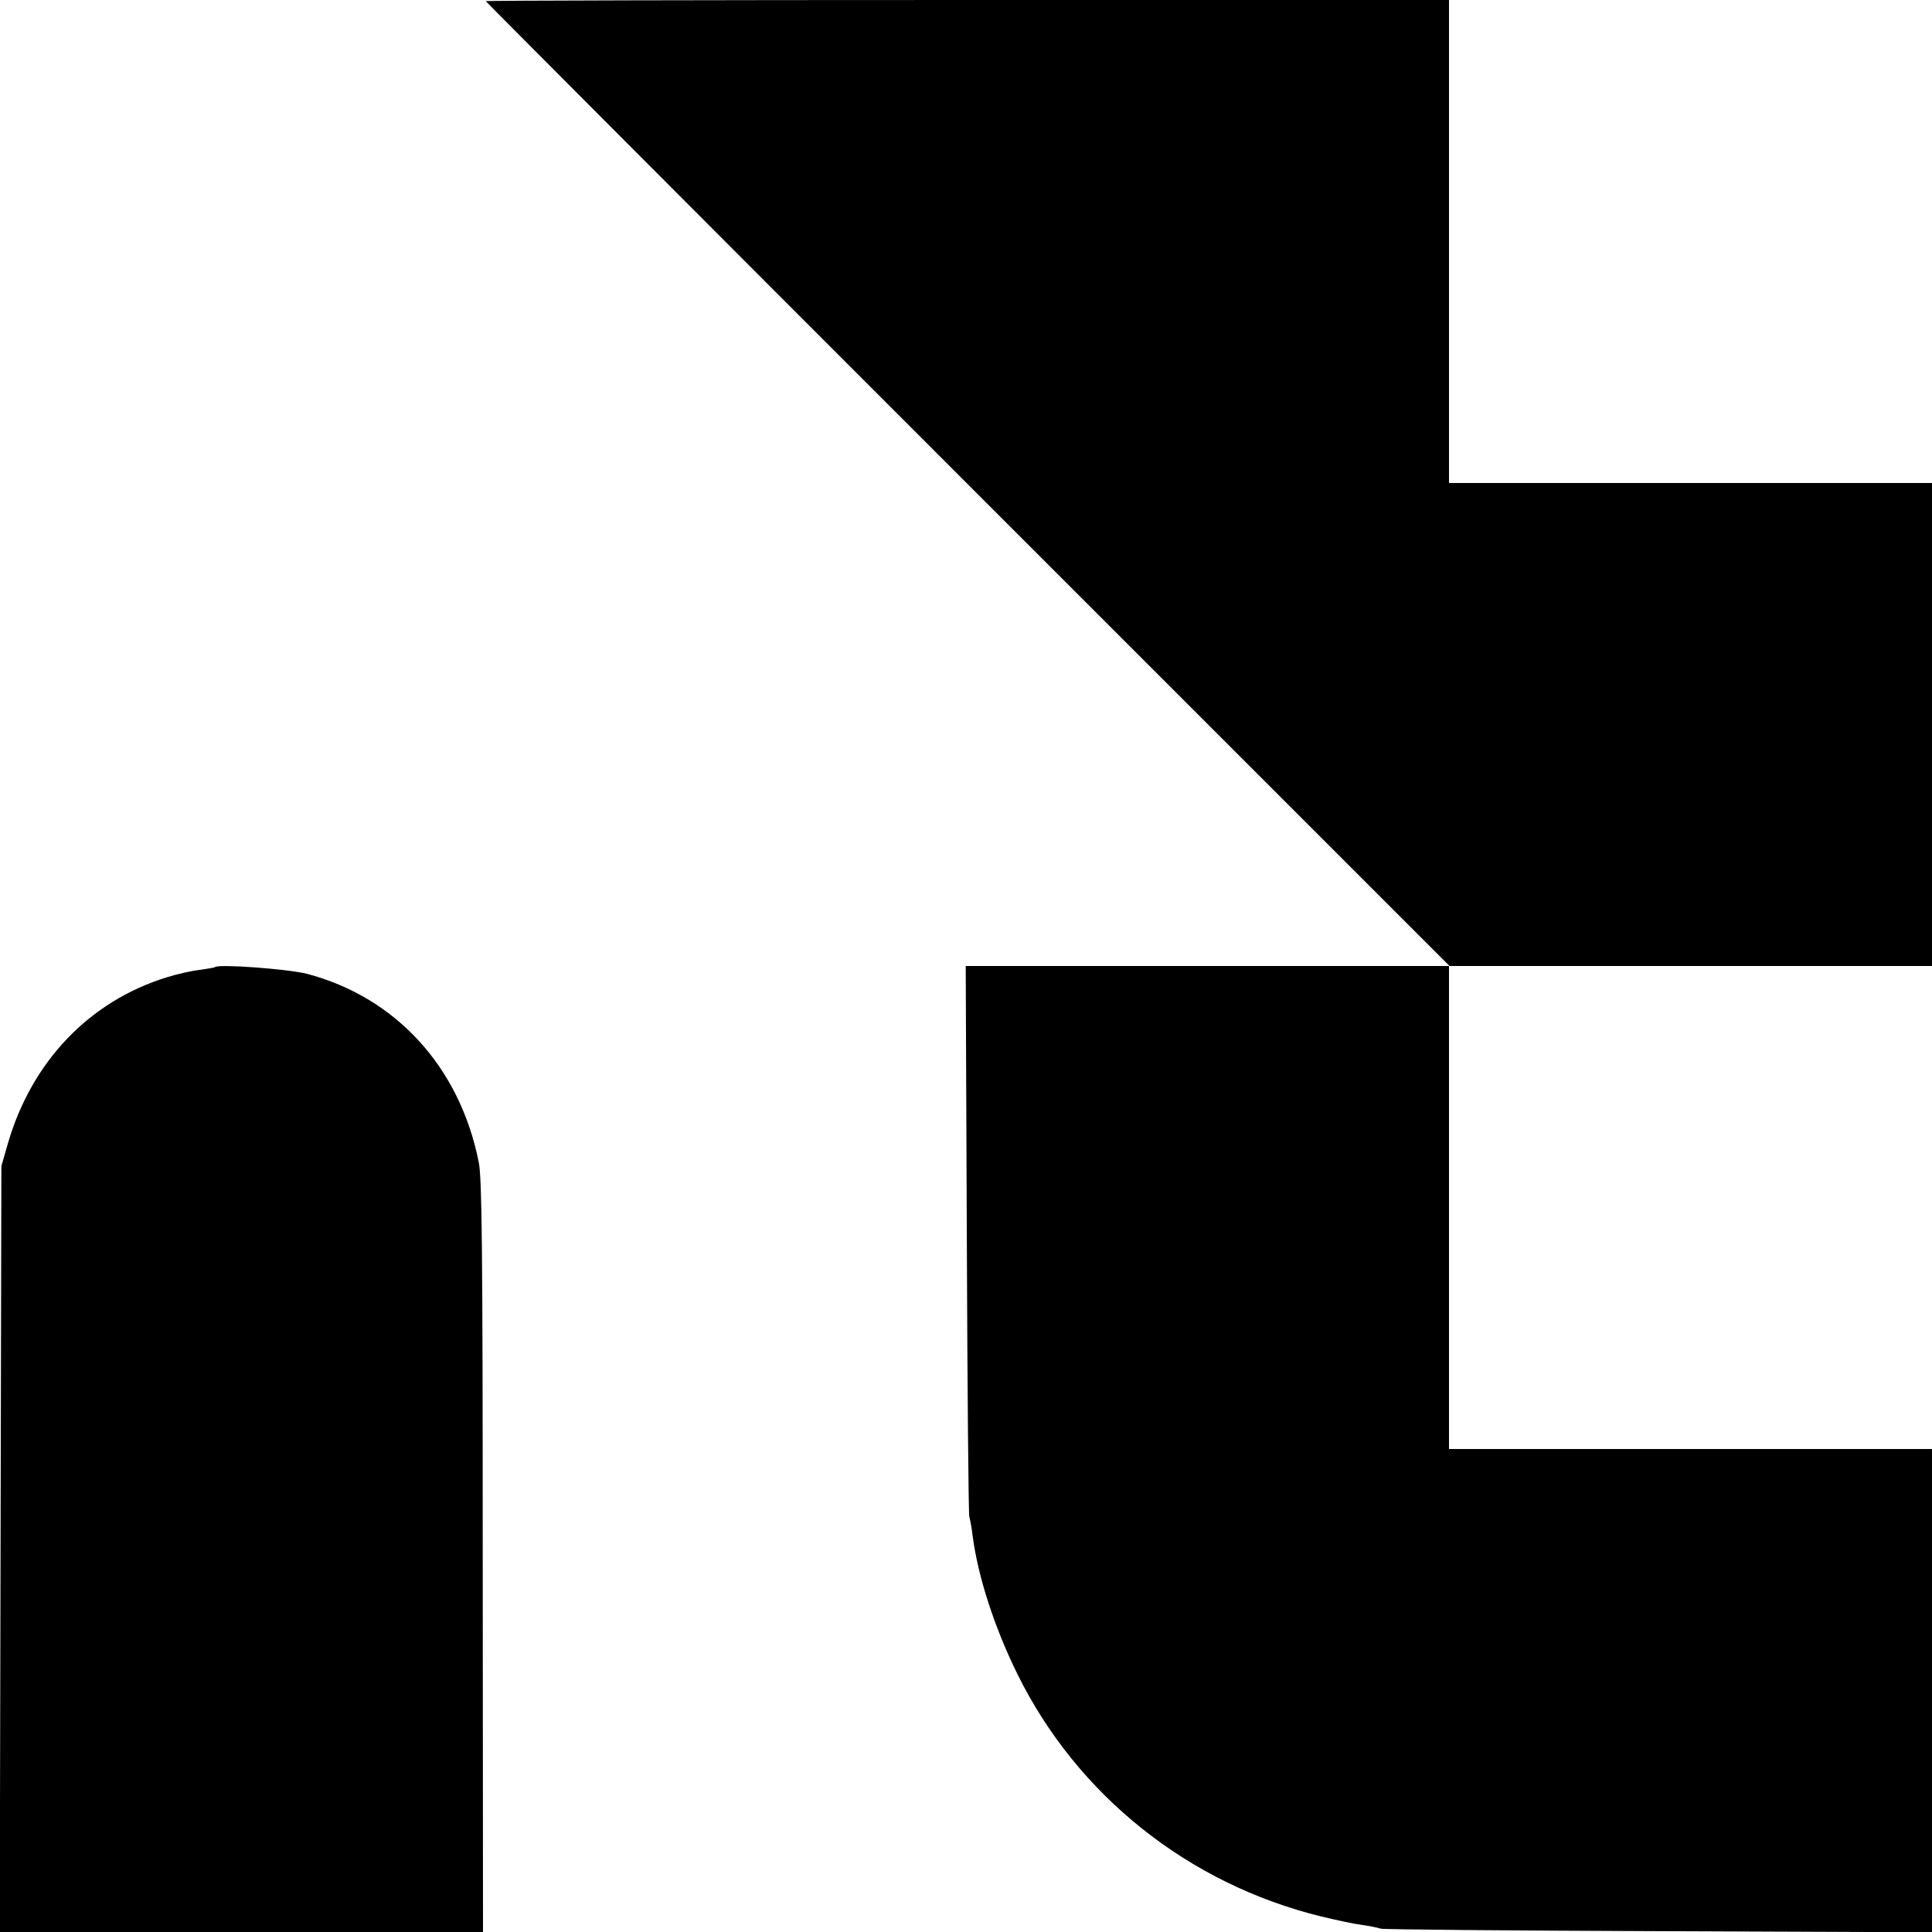
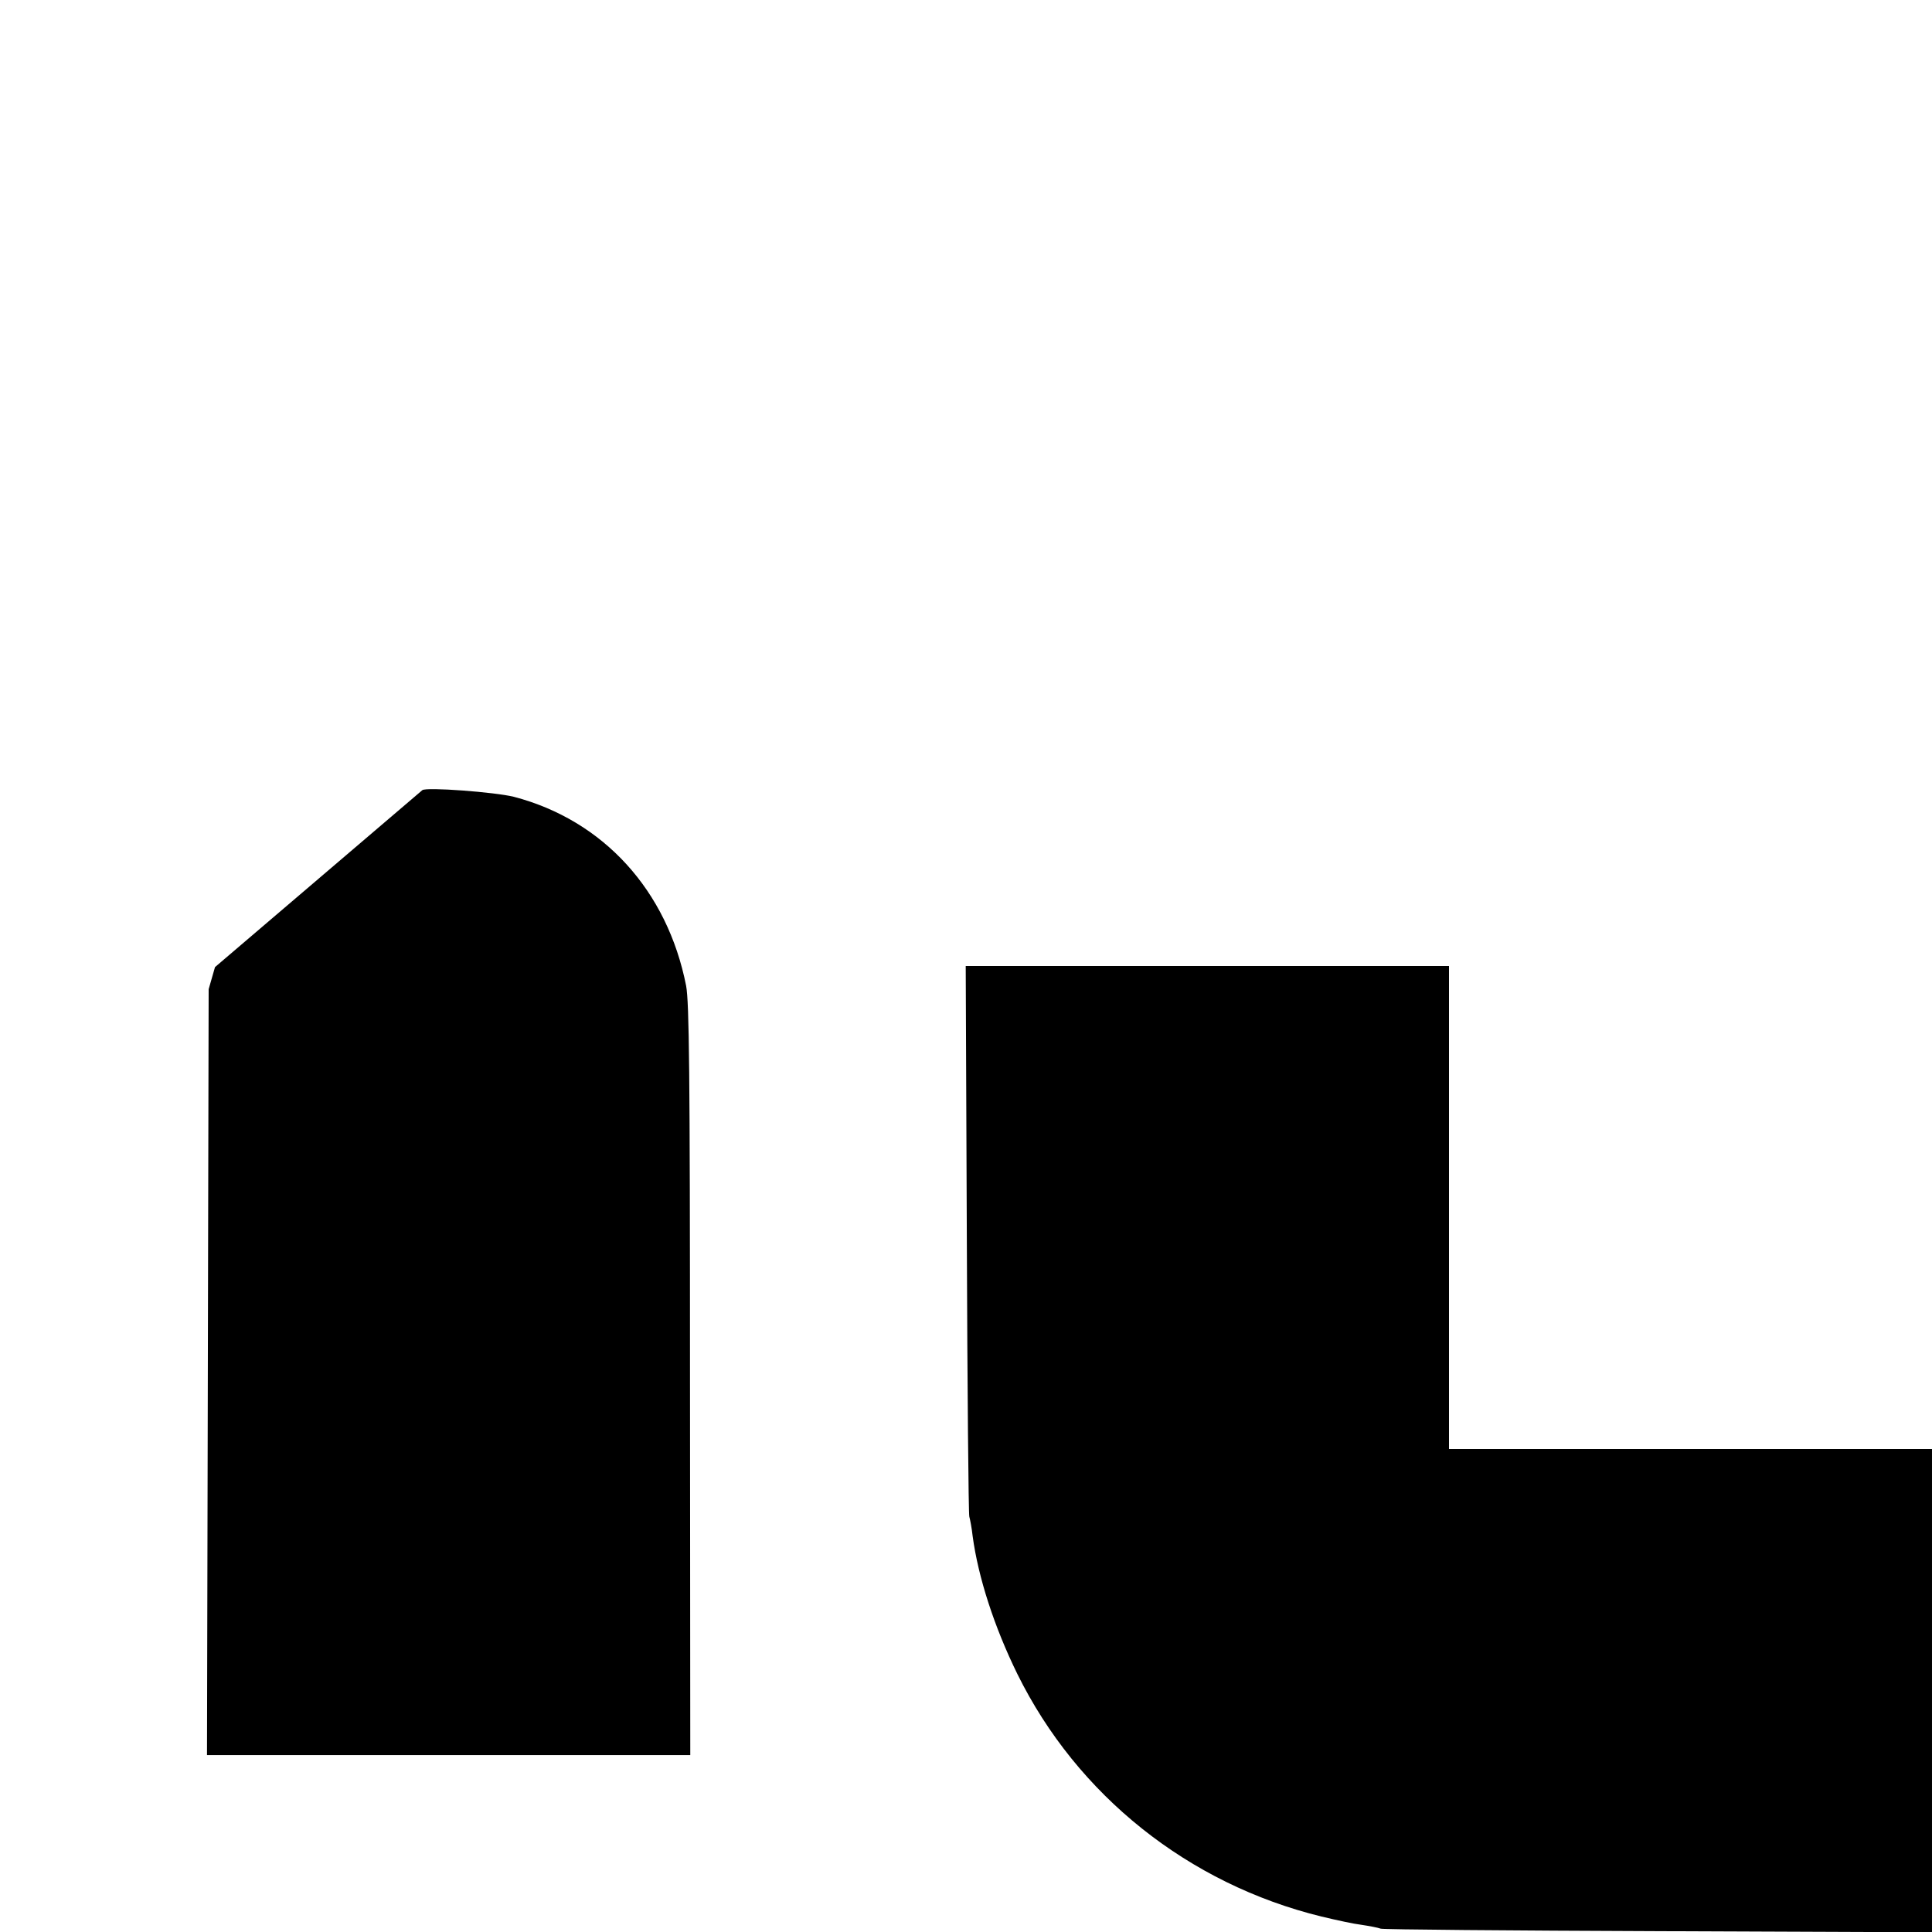
<svg xmlns="http://www.w3.org/2000/svg" version="1.0" width="700pt" height="700pt" viewBox="0 0 700 700" preserveAspectRatio="xMidYMid meet">
  <g transform="translate(0,700) scale(0.1,-0.1)" fill="#000000" stroke="none">
-     <path d="M1760 6996 c0 -2 786 -790 1746 -1750 l1746 -1746 874 0 874 0 0 875 0 875 -875 0 -875 0 0 875 0 875 -1745 0 c-960 0 -1745 -2 -1745 -4z" />
-     <path d="M779 3496 c-2 -2 -27 -6 -55 -10 -28 -3 -82 -15 -120 -27 -281 -87 -490 -306 -576 -604 l-23 -80 -3 -1387 -3 -1388 876 0 875 0 -1 1358 c0 1122 -3 1369 -14 1429 -68 346 -300 600 -624 685 -68 17 -319 36 -332 24z" />
+     <path d="M779 3496 l-23 -80 -3 -1387 -3 -1388 876 0 875 0 -1 1358 c0 1122 -3 1369 -14 1429 -68 346 -300 600 -624 685 -68 17 -319 36 -332 24z" />
    <path d="M3503 2513 c2 -544 6 -997 9 -1008 3 -11 9 -42 12 -70 20 -150 79 -331 162 -500 217 -440 620 -761 1102 -879 54 -13 119 -27 145 -30 27 -4 59 -10 70 -14 12 -3 466 -7 1010 -9 l987 -4 0 875 0 876 -875 0 -875 0 0 875 0 875 -876 0 -875 0 4 -987z" />
  </g>
</svg>